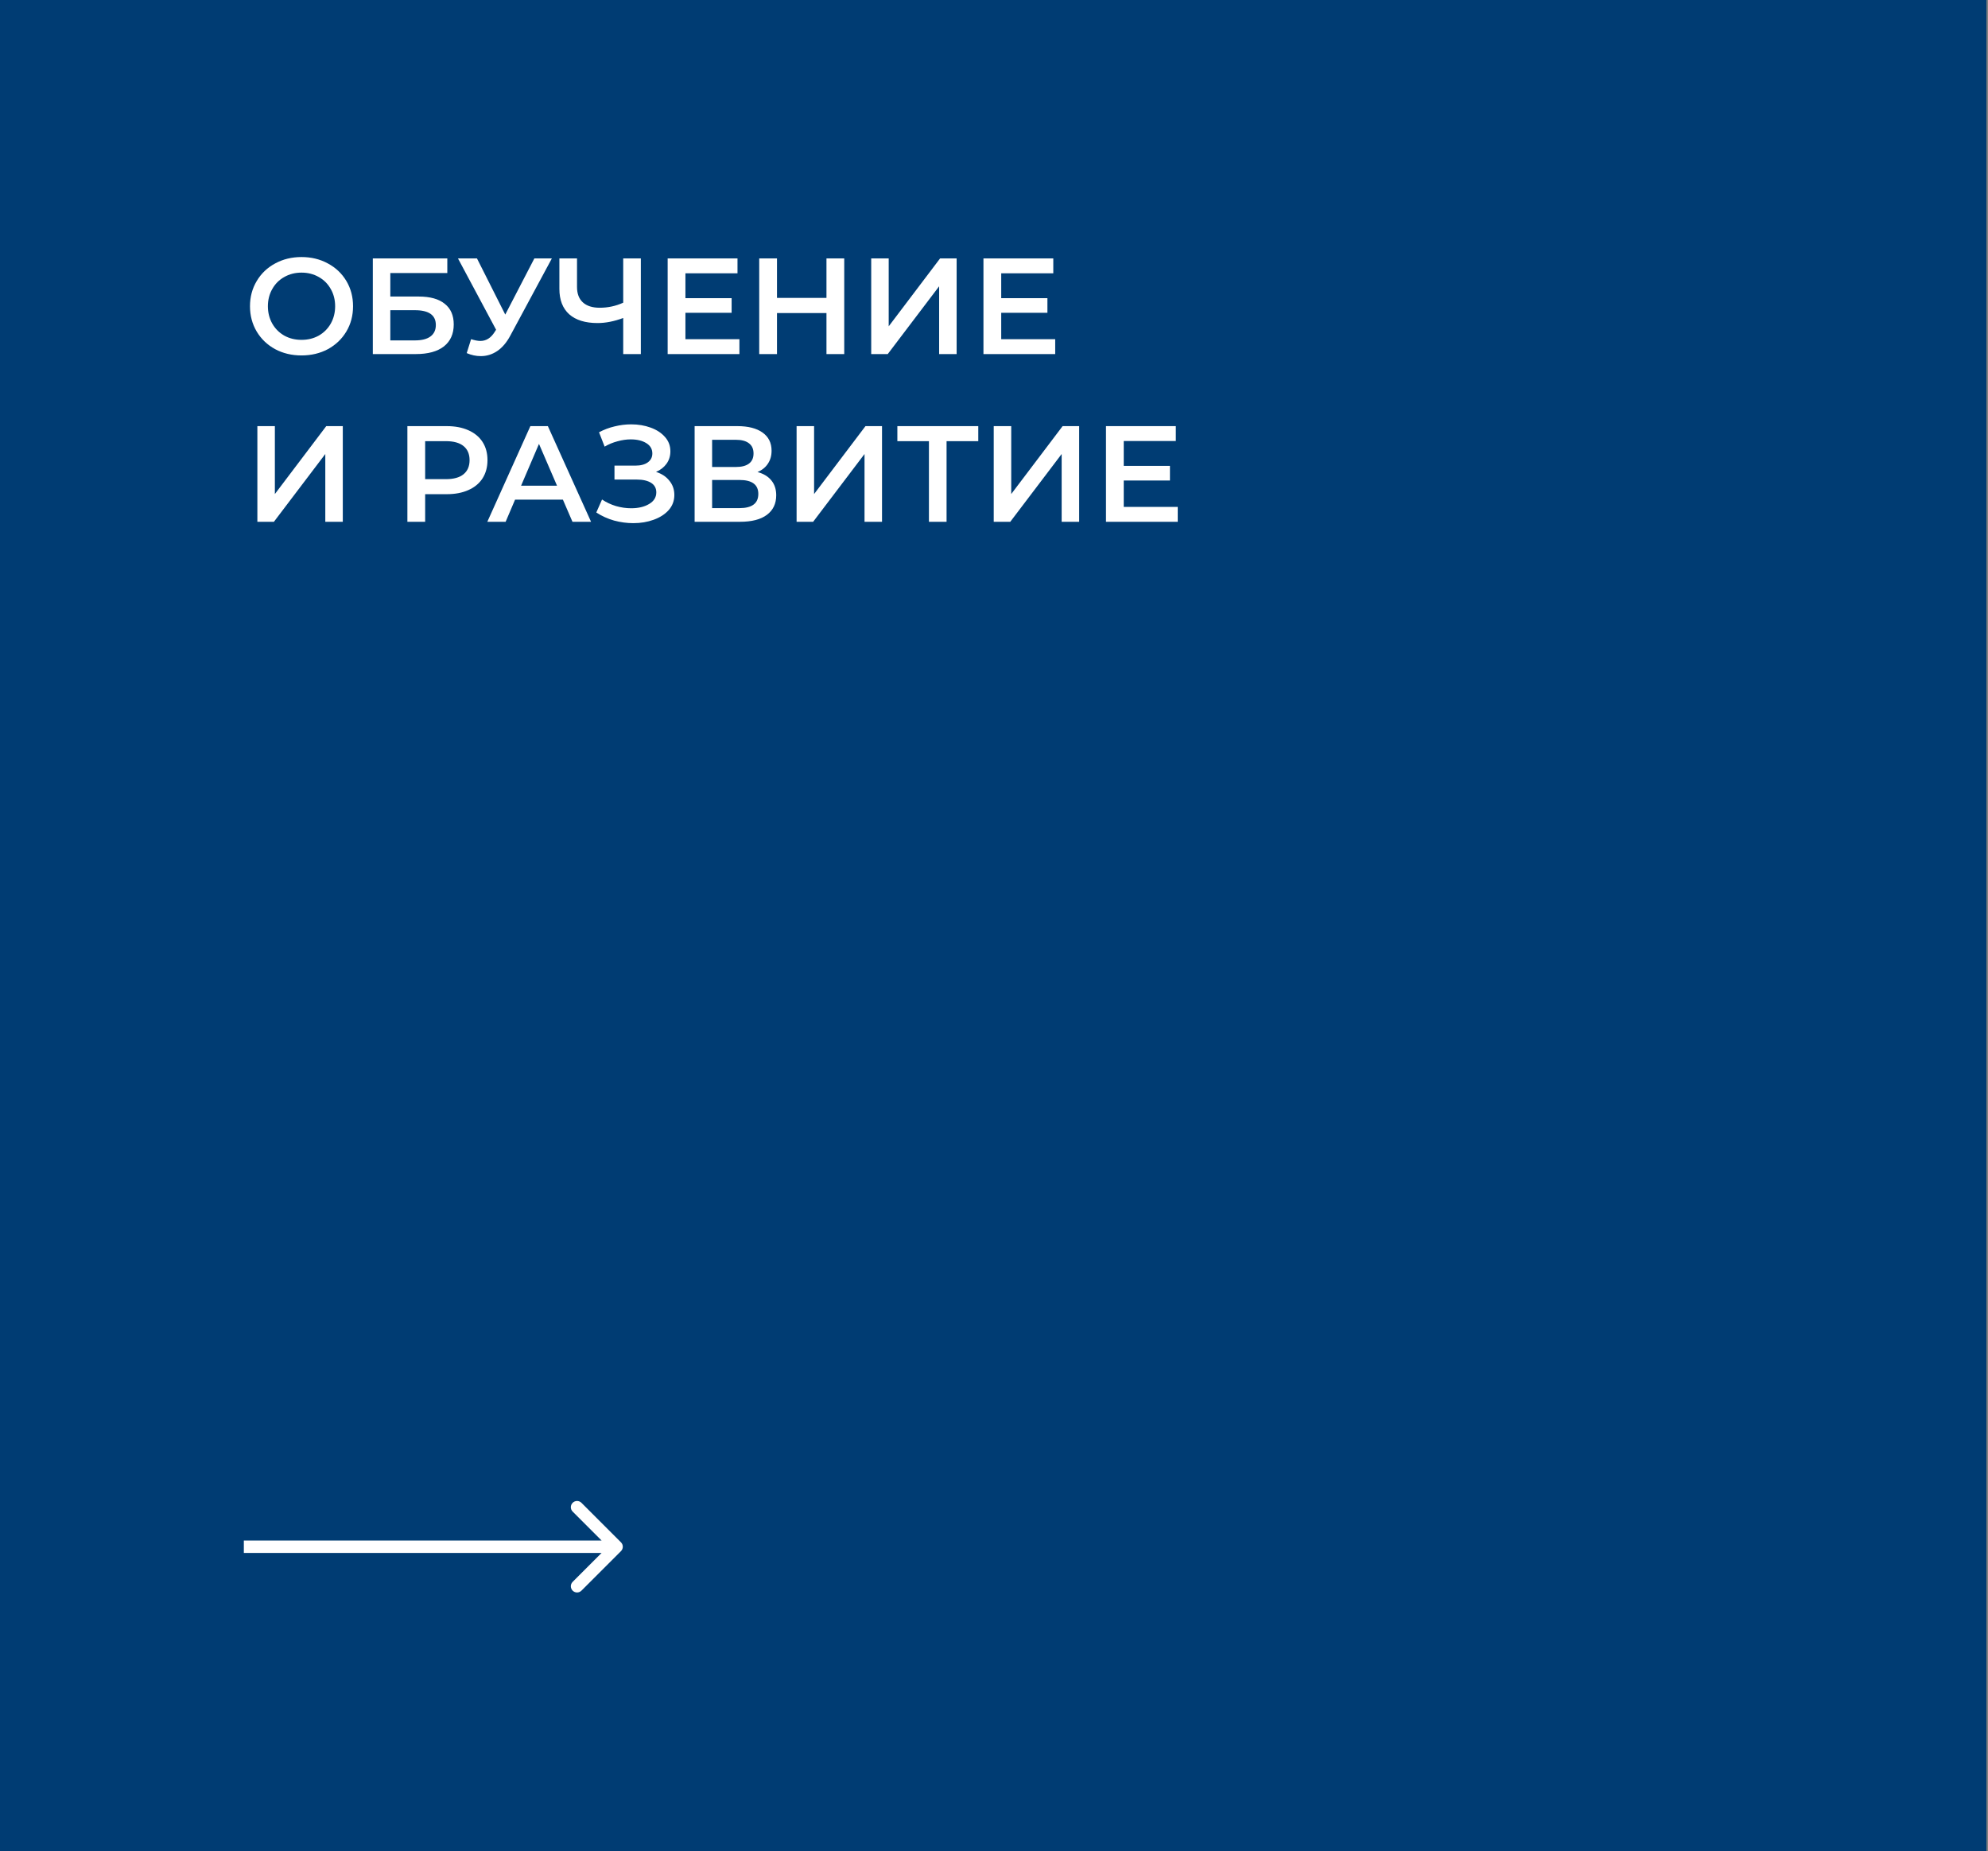
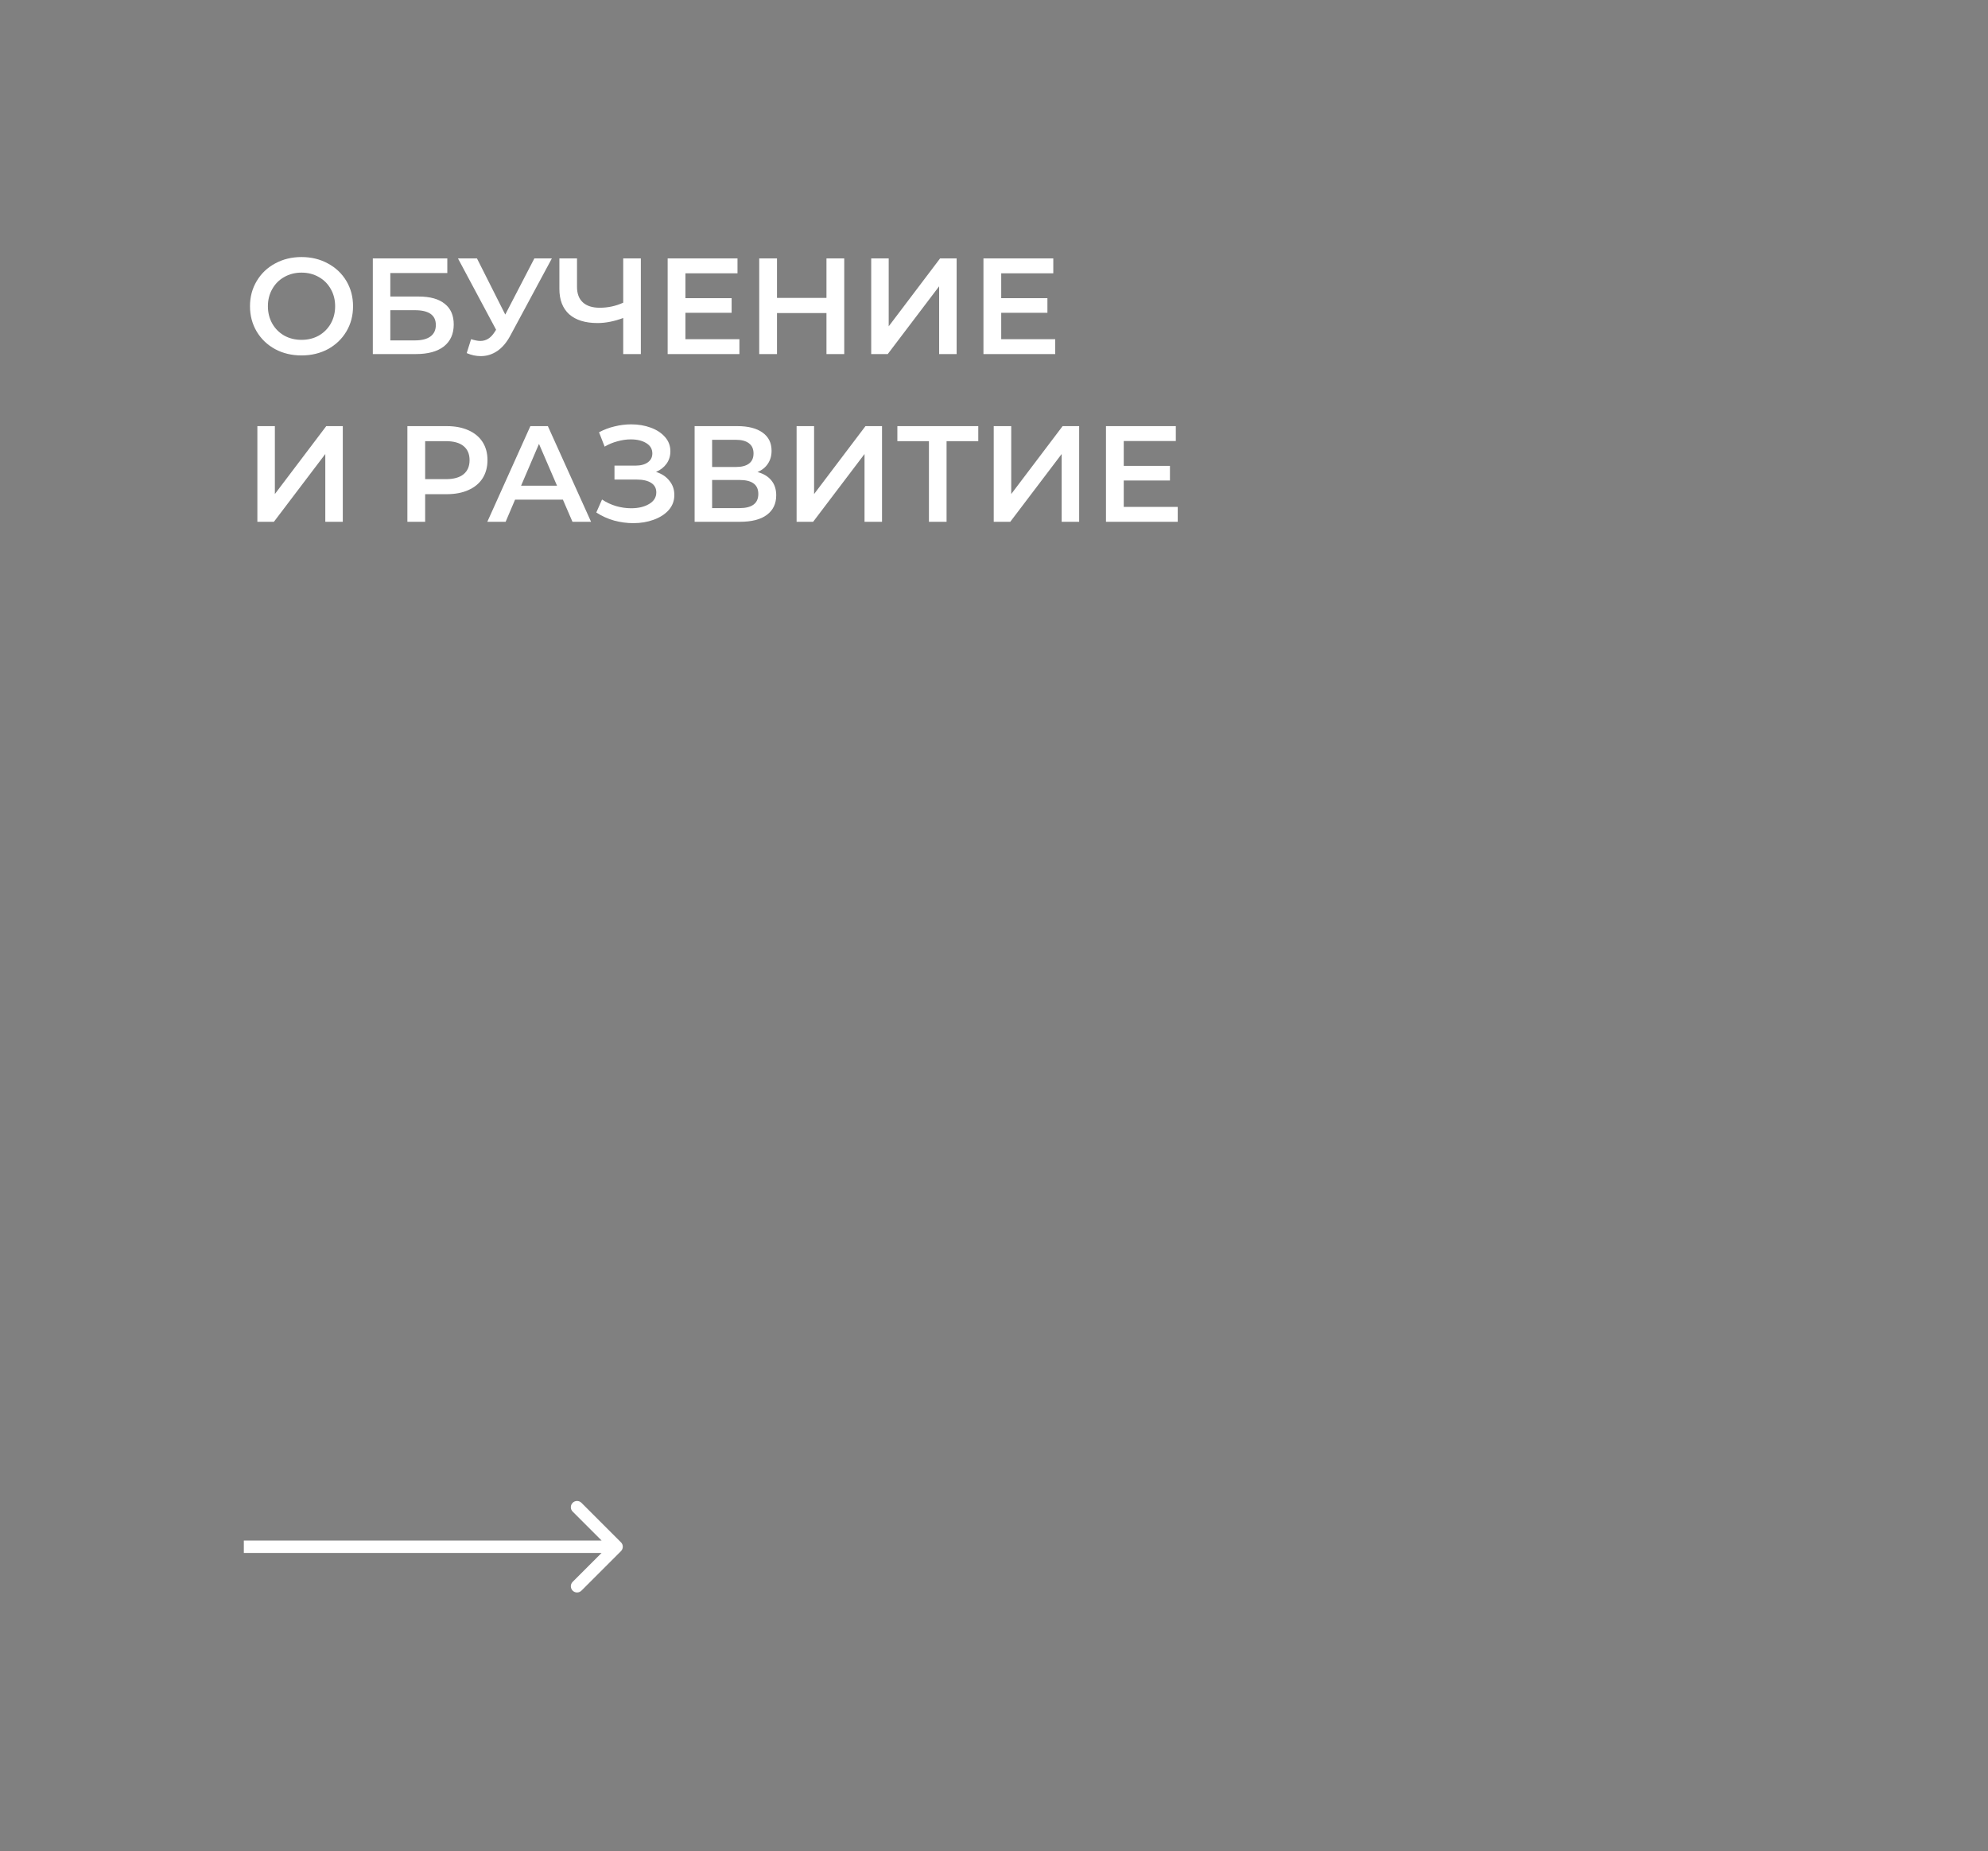
<svg xmlns="http://www.w3.org/2000/svg" width="320" height="298" viewBox="0 0 320 298" fill="none">
  <rect x="0" y="0" width="320" height="298" fill="#808080" stroke="none" />
-   <rect width="319.75" height="298" fill="#003C73" />
  <path d="M48.534 57.22C46.965 57.22 45.549 56.883 44.288 56.208C43.027 55.519 42.037 54.573 41.318 53.37C40.599 52.153 40.24 50.796 40.24 49.3C40.24 47.804 40.599 46.455 41.318 45.252C42.037 44.035 43.027 43.089 44.288 42.414C45.549 41.725 46.965 41.38 48.534 41.38C50.103 41.38 51.519 41.725 52.78 42.414C54.041 43.089 55.031 44.027 55.75 45.23C56.469 46.433 56.828 47.789 56.828 49.3C56.828 50.811 56.469 52.167 55.75 53.37C55.031 54.573 54.041 55.519 52.78 56.208C51.519 56.883 50.103 57.22 48.534 57.22ZM48.534 54.712C49.561 54.712 50.485 54.485 51.306 54.03C52.127 53.561 52.773 52.915 53.242 52.094C53.711 51.258 53.946 50.327 53.946 49.3C53.946 48.273 53.711 47.349 53.242 46.528C52.773 45.692 52.127 45.047 51.306 44.592C50.485 44.123 49.561 43.888 48.534 43.888C47.507 43.888 46.583 44.123 45.762 44.592C44.941 45.047 44.295 45.692 43.826 46.528C43.357 47.349 43.122 48.273 43.122 49.3C43.122 50.327 43.357 51.258 43.826 52.094C44.295 52.915 44.941 53.561 45.762 54.03C46.583 54.485 47.507 54.712 48.534 54.712ZM60.012 41.6H72.002V43.954H62.828V47.738H67.382C69.23 47.738 70.631 48.127 71.584 48.904C72.552 49.667 73.036 50.774 73.036 52.226C73.036 53.751 72.508 54.932 71.452 55.768C70.396 56.589 68.893 57 66.942 57H60.012V41.6ZM66.788 54.8C67.888 54.8 68.724 54.587 69.296 54.162C69.868 53.737 70.154 53.121 70.154 52.314C70.154 50.73 69.032 49.938 66.788 49.938H62.828V54.8H66.788ZM88.831 41.6L82.143 54.03C81.556 55.13 80.853 55.959 80.031 56.516C79.225 57.059 78.344 57.33 77.391 57.33C76.629 57.33 75.873 57.169 75.125 56.846L75.829 54.602C76.43 54.793 76.929 54.888 77.325 54.888C78.249 54.888 79.012 54.411 79.613 53.458L79.855 53.084L73.717 41.6H76.775L81.329 50.642L86.015 41.6H88.831ZM103.154 41.6V57H100.316V51.192C98.864 51.735 97.486 52.006 96.18 52.006C94.215 52.006 92.697 51.537 91.626 50.598C90.57 49.645 90.042 48.281 90.042 46.506V41.6H92.88V46.198C92.88 47.283 93.196 48.112 93.826 48.684C94.457 49.256 95.359 49.542 96.532 49.542C97.867 49.542 99.128 49.271 100.316 48.728V41.6H103.154ZM119.02 54.602V57H107.47V41.6H118.712V43.998H110.33V48.002H117.766V50.356H110.33V54.602H119.02ZM135.893 41.6V57H133.033V50.4H125.069V57H122.209V41.6H125.069V47.958H133.033V41.6H135.893ZM140.235 41.6H143.051V52.534L151.323 41.6H153.985V57H151.169V46.088L142.897 57H140.235V41.6ZM169.852 54.602V57H158.302V41.6H169.544V43.998H161.162V48.002H168.598V50.356H161.162V54.602H169.852ZM41.428 68.6H44.244V79.534L52.516 68.6H55.178V84H52.362V73.088L44.09 84H41.428V68.6ZM71.912 68.6C73.247 68.6 74.405 68.82 75.388 69.26C76.385 69.7 77.148 70.331 77.676 71.152C78.204 71.973 78.468 72.949 78.468 74.078C78.468 75.193 78.204 76.168 77.676 77.004C77.148 77.825 76.385 78.456 75.388 78.896C74.405 79.336 73.247 79.556 71.912 79.556H68.436V84H65.576V68.6H71.912ZM71.78 77.136C73.027 77.136 73.973 76.872 74.618 76.344C75.263 75.816 75.586 75.061 75.586 74.078C75.586 73.095 75.263 72.34 74.618 71.812C73.973 71.284 73.027 71.02 71.78 71.02H68.436V77.136H71.78ZM90.608 80.436H82.908L81.39 84H78.442L85.372 68.6H88.188L95.14 84H92.148L90.608 80.436ZM89.662 78.192L86.758 71.46L83.876 78.192H89.662ZM105.598 75.97C106.522 76.263 107.24 76.74 107.754 77.4C108.282 78.045 108.546 78.808 108.546 79.688C108.546 80.612 108.245 81.419 107.644 82.108C107.042 82.783 106.236 83.303 105.224 83.67C104.226 84.037 103.134 84.22 101.946 84.22C100.919 84.22 99.885 84.081 98.844 83.802C97.817 83.509 96.864 83.076 95.984 82.504L96.908 80.414C97.582 80.869 98.33 81.221 99.152 81.47C99.973 81.705 100.787 81.822 101.594 81.822C102.752 81.822 103.713 81.595 104.476 81.14C105.253 80.685 105.642 80.062 105.642 79.27C105.642 78.595 105.363 78.082 104.806 77.73C104.248 77.378 103.478 77.202 102.496 77.202H98.91V74.958H102.276C103.126 74.958 103.794 74.782 104.278 74.43C104.762 74.078 105.004 73.601 105.004 73C105.004 72.281 104.674 71.724 104.014 71.328C103.368 70.932 102.54 70.734 101.528 70.734C100.838 70.734 100.127 70.837 99.394 71.042C98.66 71.233 97.971 71.519 97.326 71.9L96.424 69.59C97.216 69.165 98.052 68.849 98.932 68.644C99.826 68.424 100.714 68.314 101.594 68.314C102.738 68.314 103.786 68.49 104.74 68.842C105.708 69.194 106.478 69.7 107.05 70.36C107.622 71.005 107.908 71.768 107.908 72.648C107.908 73.411 107.702 74.078 107.292 74.65C106.881 75.222 106.316 75.662 105.598 75.97ZM121.931 75.992C122.913 76.256 123.661 76.711 124.175 77.356C124.688 77.987 124.945 78.779 124.945 79.732C124.945 81.081 124.446 82.13 123.449 82.878C122.451 83.626 121.007 84 119.115 84H111.811V68.6H118.697C120.427 68.6 121.777 68.945 122.745 69.634C123.713 70.323 124.197 71.299 124.197 72.56C124.197 73.367 123.999 74.063 123.603 74.65C123.221 75.237 122.664 75.684 121.931 75.992ZM114.627 75.178H118.455C119.379 75.178 120.083 74.995 120.567 74.628C121.051 74.261 121.293 73.719 121.293 73C121.293 72.281 121.051 71.739 120.567 71.372C120.083 70.991 119.379 70.8 118.455 70.8H114.627V75.178ZM119.027 81.8C121.051 81.8 122.063 81.037 122.063 79.512C122.063 78.016 121.051 77.268 119.027 77.268H114.627V81.8H119.027ZM128.225 68.6H131.041V79.534L139.313 68.6H141.975V84H139.159V73.088L130.887 84H128.225V68.6ZM157.469 71.02H152.365V84H149.527V71.02H144.445V68.6H157.469V71.02ZM159.957 68.6H162.773V79.534L171.045 68.6H173.707V84H170.891V73.088L162.619 84H159.957V68.6ZM189.575 81.602V84H178.025V68.6H189.267V70.998H180.885V75.002H188.321V77.356H180.885V81.602H189.575Z" fill="white" />
-   <path d="M99.957 249.707C100.348 249.317 100.348 248.683 99.957 248.293L93.593 241.929C93.203 241.538 92.57 241.538 92.179 241.929C91.788 242.319 91.788 242.953 92.179 243.343L97.836 249L92.179 254.657C91.788 255.047 91.788 255.681 92.179 256.071C92.57 256.462 93.203 256.462 93.593 256.071L99.957 249.707ZM39.25 250H99.25V248H39.25V250Z" fill="white" />
+   <path d="M99.957 249.707C100.348 249.317 100.348 248.683 99.957 248.293L93.593 241.929C93.203 241.538 92.57 241.538 92.179 241.929C91.788 242.319 91.788 242.953 92.179 243.343L97.836 249L92.179 254.657C91.788 255.047 91.788 255.681 92.179 256.071C92.57 256.462 93.203 256.462 93.593 256.071ZM39.25 250H99.25V248H39.25V250Z" fill="white" />
</svg>